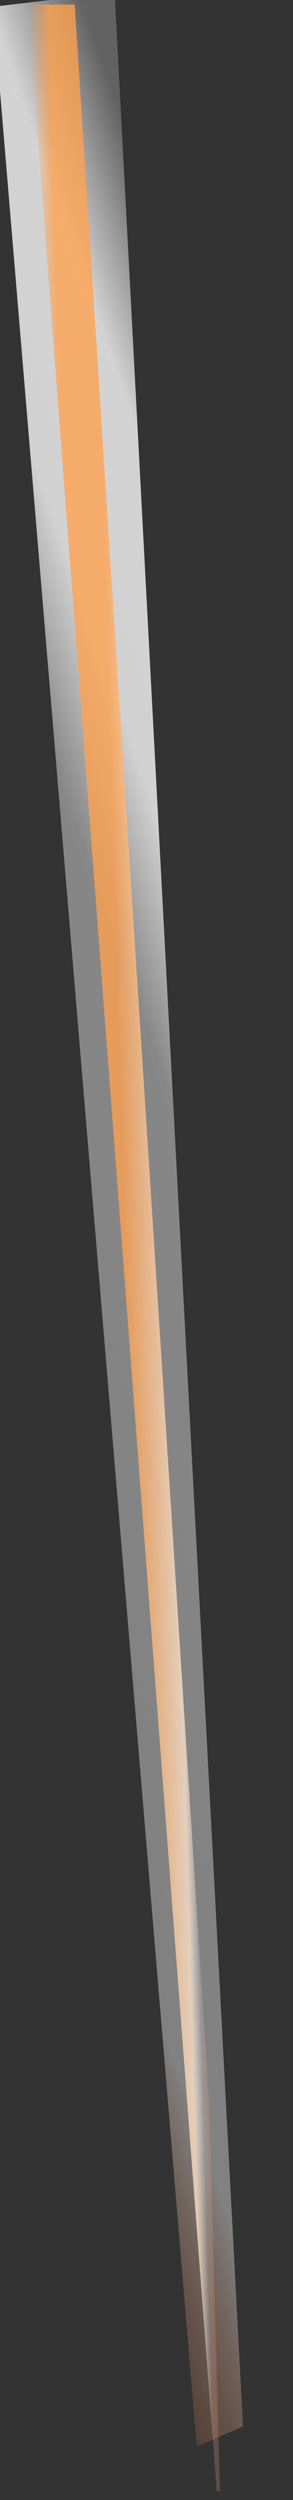
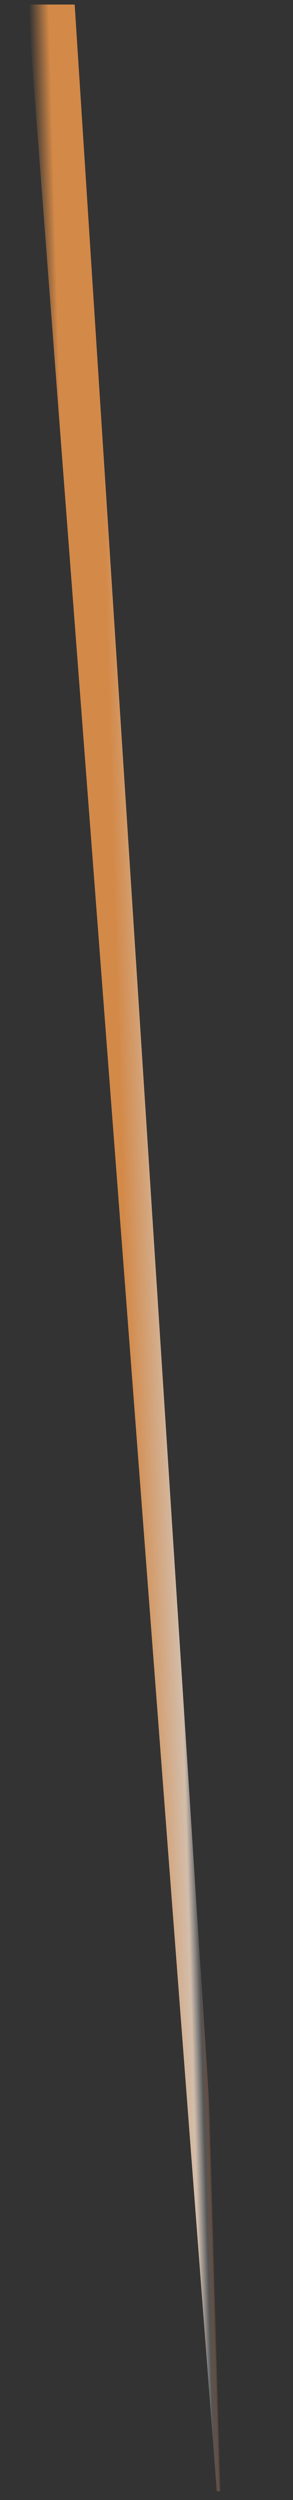
<svg xmlns="http://www.w3.org/2000/svg" width="70.8" height="603.796" viewBox="0 0 70.8 603.796">
  <rect x="0" y="0" width="70.8" height="603.796" fill="#333333" stroke="none" />
  <defs>
    <linearGradient id="linear-gradient" x1="0.399" y1="0.987" x2="0.565" gradientUnits="objectBoundingBox">
      <stop offset="0" stop-color="#fff" stop-opacity="0.294" />
      <stop offset="0.128" stop-color="#fff" stop-opacity="0.996" />
      <stop offset="0.281" stop-color="#fff" stop-opacity="0.988" />
      <stop offset="0.397" stop-color="#fff" stop-opacity="0.522" />
      <stop offset="0.844" stop-color="#fff" stop-opacity="0.486" />
      <stop offset="0.987" stop-color="#ff9258" stop-opacity="0.224" />
      <stop offset="1" stop-color="#fff" stop-opacity="0" />
    </linearGradient>
    <linearGradient id="linear-gradient-2" x1="1.032" y1="0.991" x2="0.565" gradientUnits="objectBoundingBox">
      <stop offset="0" stop-color="#ffa04d" stop-opacity="0" />
      <stop offset="0.163" stop-color="#ffa04d" />
      <stop offset="0.493" stop-color="#ffa04d" />
      <stop offset="0.872" stop-color="#ffe3cb" />
      <stop offset="0.951" stop-color="#fff" stop-opacity="0.2" />
      <stop offset="0.987" stop-color="#ff9258" stop-opacity="0.322" />
      <stop offset="1" stop-color="#fff" stop-opacity="0" />
    </linearGradient>
  </defs>
  <g id="Gruppe_1353" data-name="Gruppe 1353" transform="matrix(-0.998, 0.07, -0.07, -0.998, 1694.411, 4855.668)">
    <g id="Gruppe_1352" data-name="Gruppe 1352">
-       <path id="Pfad_3861" data-name="Pfad 3861" d="M470.567,639.811l-29.548,1.408L451.195,52.912l11.49-4.1Z" transform="translate(881.146 4318.761)" opacity="0.786" fill="url(#linear-gradient)" />
-     </g>
+       </g>
    <path id="Pfad_3862" data-name="Pfad 3862" d="M452.667,639.757l-11.329-.792,3.6-601.537,4.172.292Z" transform="translate(890.651 4318.761)" opacity="0.786" fill="url(#linear-gradient-2)" />
  </g>
</svg>